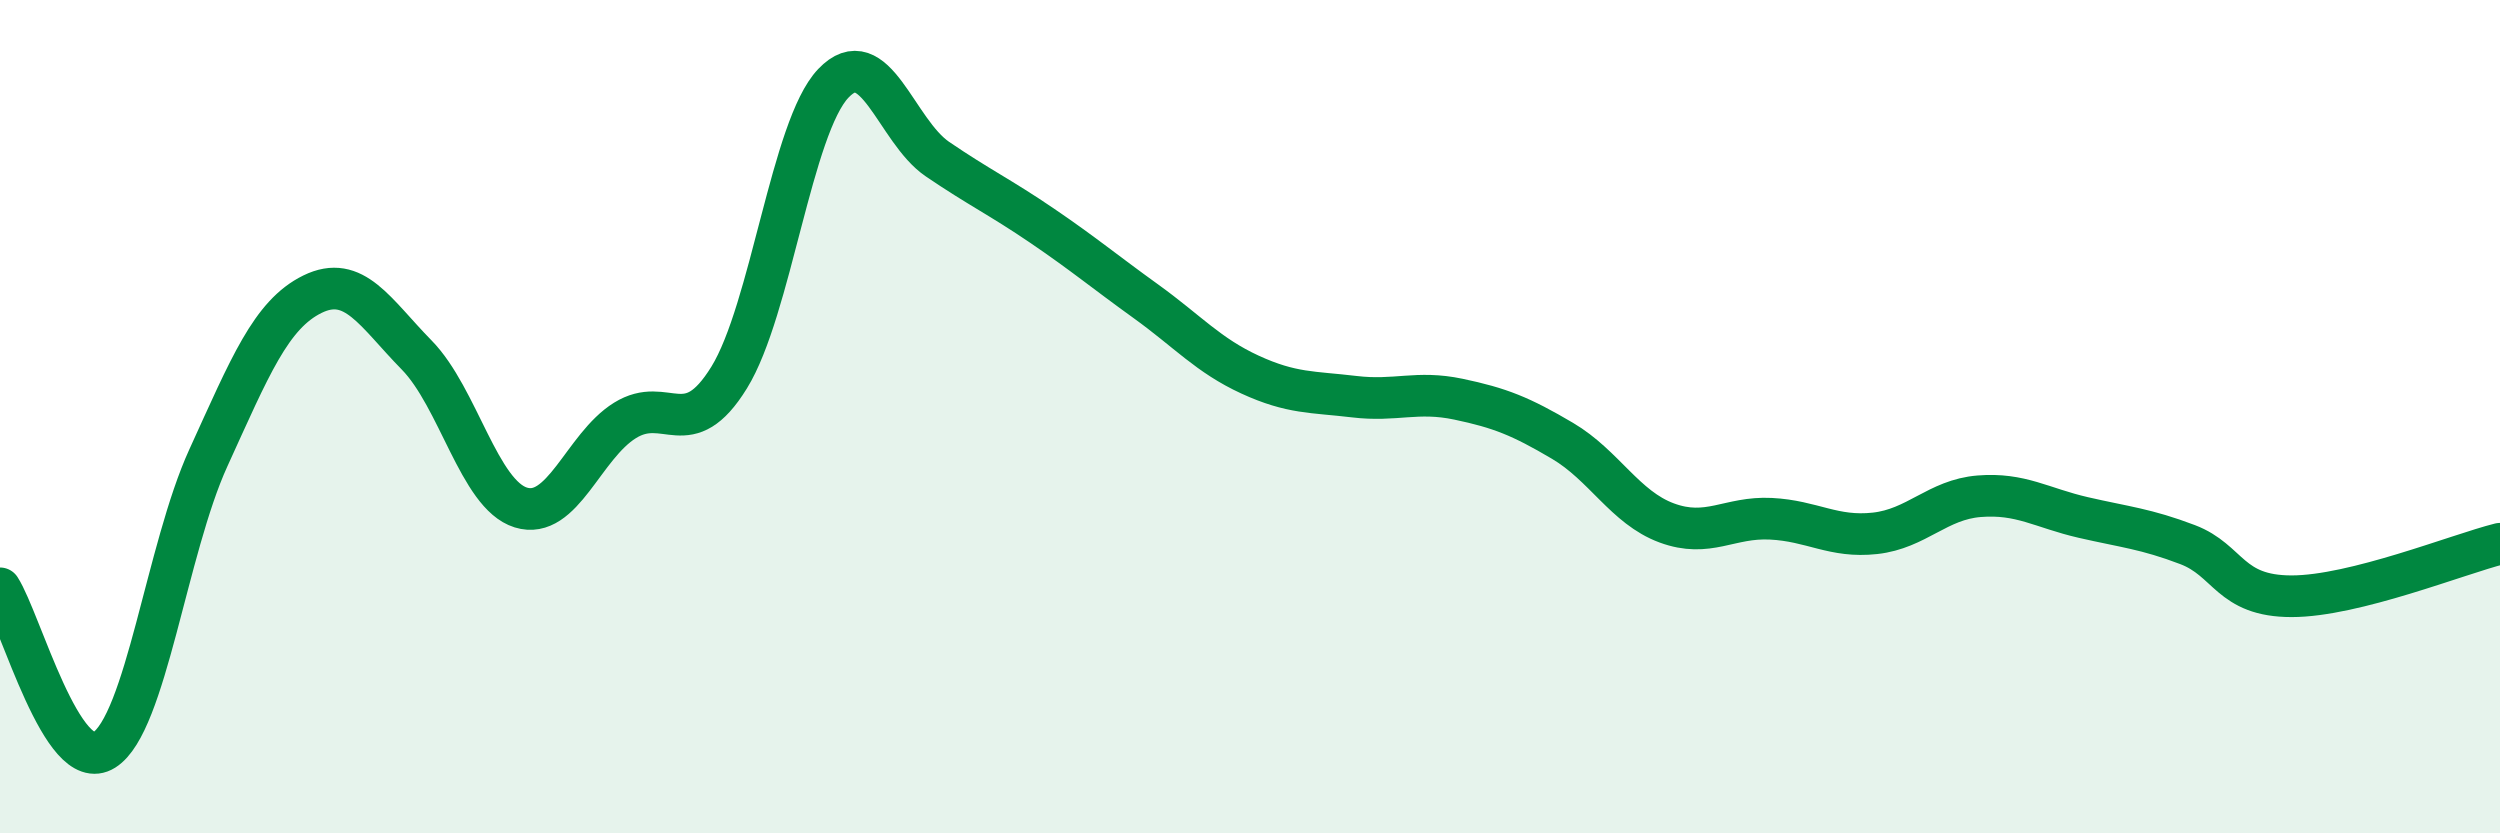
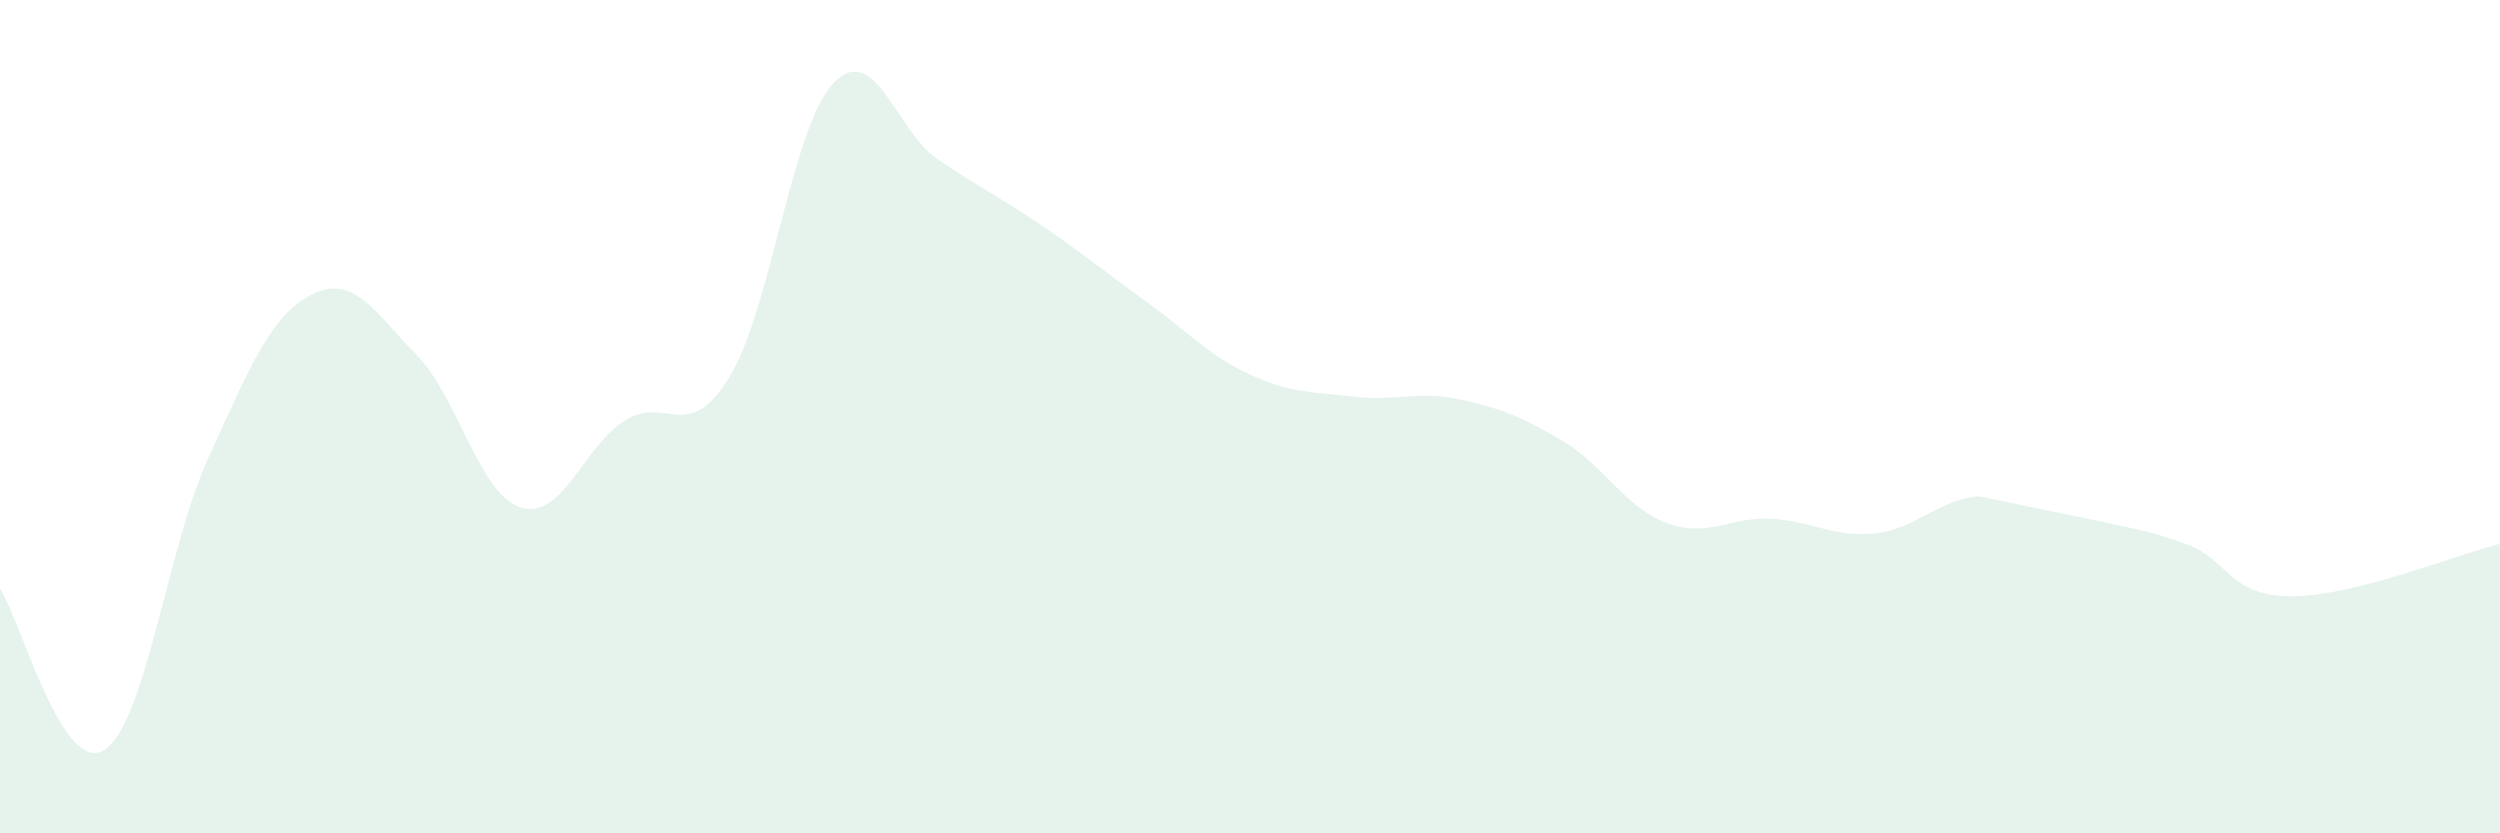
<svg xmlns="http://www.w3.org/2000/svg" width="60" height="20" viewBox="0 0 60 20">
-   <path d="M 0,14.12 C 0.5,14.9 1.5,18.63 2.5,18 C 3.5,17.37 4,13.18 5,10.99 C 6,8.8 6.5,7.55 7.5,7.06 C 8.5,6.57 9,7.5 10,8.52 C 11,9.54 11.5,11.87 12.5,12.18 C 13.5,12.49 14,10.71 15,10.09 C 16,9.47 16.5,10.68 17.5,9.06 C 18.5,7.44 19,3.05 20,2 C 21,0.95 21.5,3.14 22.5,3.82 C 23.5,4.5 24,4.73 25,5.41 C 26,6.09 26.5,6.51 27.5,7.23 C 28.5,7.95 29,8.53 30,8.99 C 31,9.45 31.5,9.4 32.5,9.52 C 33.5,9.64 34,9.37 35,9.58 C 36,9.79 36.5,9.99 37.5,10.58 C 38.5,11.17 39,12.18 40,12.55 C 41,12.92 41.5,12.4 42.5,12.45 C 43.5,12.5 44,12.91 45,12.8 C 46,12.69 46.5,11.99 47.5,11.91 C 48.5,11.83 49,12.19 50,12.42 C 51,12.65 51.5,12.69 52.5,13.07 C 53.5,13.45 53.5,14.31 55,14.31 C 56.5,14.31 59,13.3 60,13.05L60 20L0 20Z" fill="#008740" opacity="0.1" stroke-linecap="round" stroke-linejoin="round" />
-   <path d="M 0,14.12 C 0.5,14.9 1.5,18.63 2.5,18 C 3.5,17.37 4,13.18 5,10.99 C 6,8.8 6.5,7.55 7.5,7.06 C 8.5,6.57 9,7.5 10,8.52 C 11,9.54 11.5,11.87 12.5,12.18 C 13.5,12.49 14,10.71 15,10.09 C 16,9.47 16.5,10.68 17.5,9.06 C 18.5,7.44 19,3.05 20,2 C 21,0.95 21.5,3.14 22.5,3.82 C 23.5,4.5 24,4.73 25,5.41 C 26,6.09 26.5,6.51 27.5,7.23 C 28.5,7.95 29,8.53 30,8.99 C 31,9.45 31.5,9.4 32.5,9.52 C 33.5,9.64 34,9.37 35,9.58 C 36,9.79 36.5,9.99 37.5,10.58 C 38.5,11.17 39,12.18 40,12.55 C 41,12.92 41.5,12.4 42.5,12.45 C 43.5,12.5 44,12.91 45,12.8 C 46,12.69 46.5,11.99 47.5,11.91 C 48.5,11.83 49,12.19 50,12.42 C 51,12.65 51.5,12.69 52.5,13.07 C 53.5,13.45 53.5,14.31 55,14.31 C 56.5,14.31 59,13.3 60,13.05" stroke="#008740" stroke-width="1" fill="none" stroke-linecap="round" stroke-linejoin="round" />
+   <path d="M 0,14.12 C 0.5,14.9 1.5,18.63 2.5,18 C 3.5,17.37 4,13.18 5,10.99 C 6,8.8 6.5,7.55 7.5,7.06 C 8.5,6.57 9,7.5 10,8.52 C 11,9.54 11.5,11.87 12.5,12.18 C 13.5,12.49 14,10.71 15,10.09 C 16,9.47 16.5,10.68 17.5,9.06 C 18.5,7.44 19,3.05 20,2 C 21,0.95 21.5,3.14 22.5,3.82 C 23.5,4.5 24,4.73 25,5.41 C 26,6.09 26.5,6.51 27.5,7.23 C 28.5,7.95 29,8.53 30,8.99 C 31,9.45 31.5,9.4 32.5,9.52 C 33.5,9.64 34,9.37 35,9.58 C 36,9.79 36.5,9.99 37.5,10.58 C 38.5,11.17 39,12.18 40,12.55 C 41,12.92 41.5,12.4 42.5,12.45 C 43.5,12.5 44,12.91 45,12.8 C 46,12.69 46.5,11.99 47.5,11.91 C 51,12.65 51.5,12.69 52.5,13.07 C 53.5,13.45 53.5,14.31 55,14.31 C 56.5,14.31 59,13.3 60,13.05L60 20L0 20Z" fill="#008740" opacity="0.1" stroke-linecap="round" stroke-linejoin="round" />
</svg>